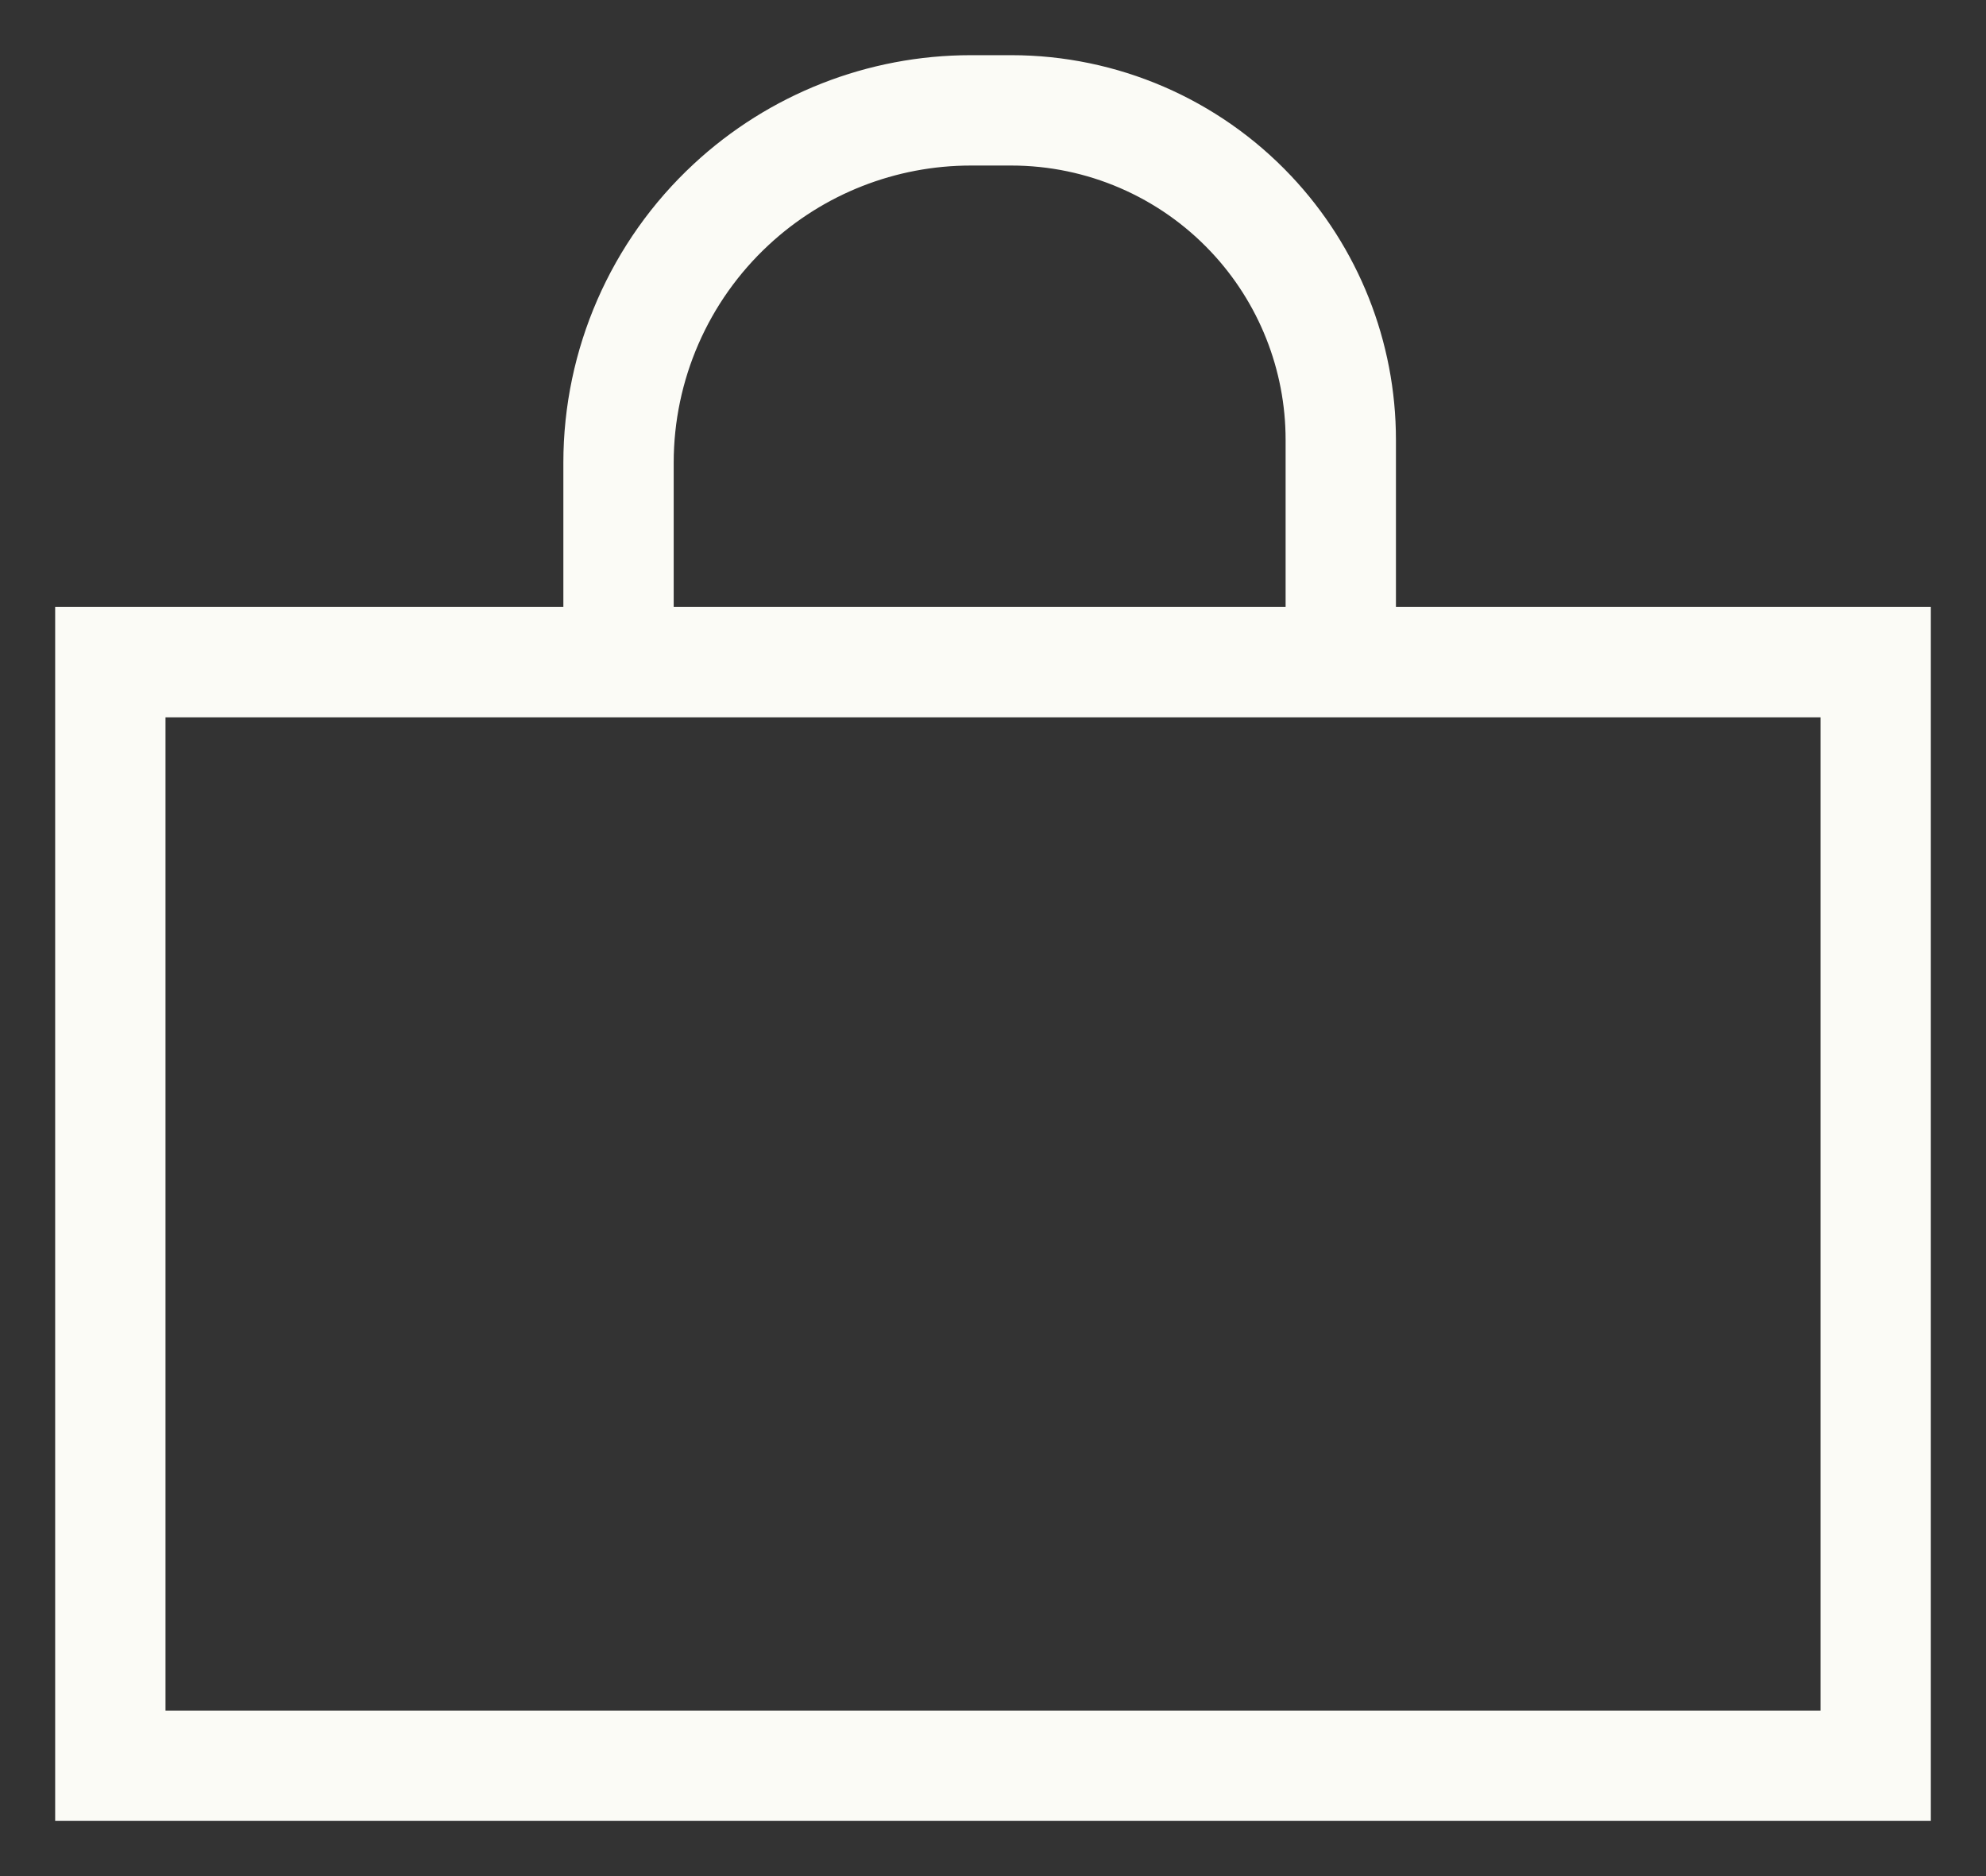
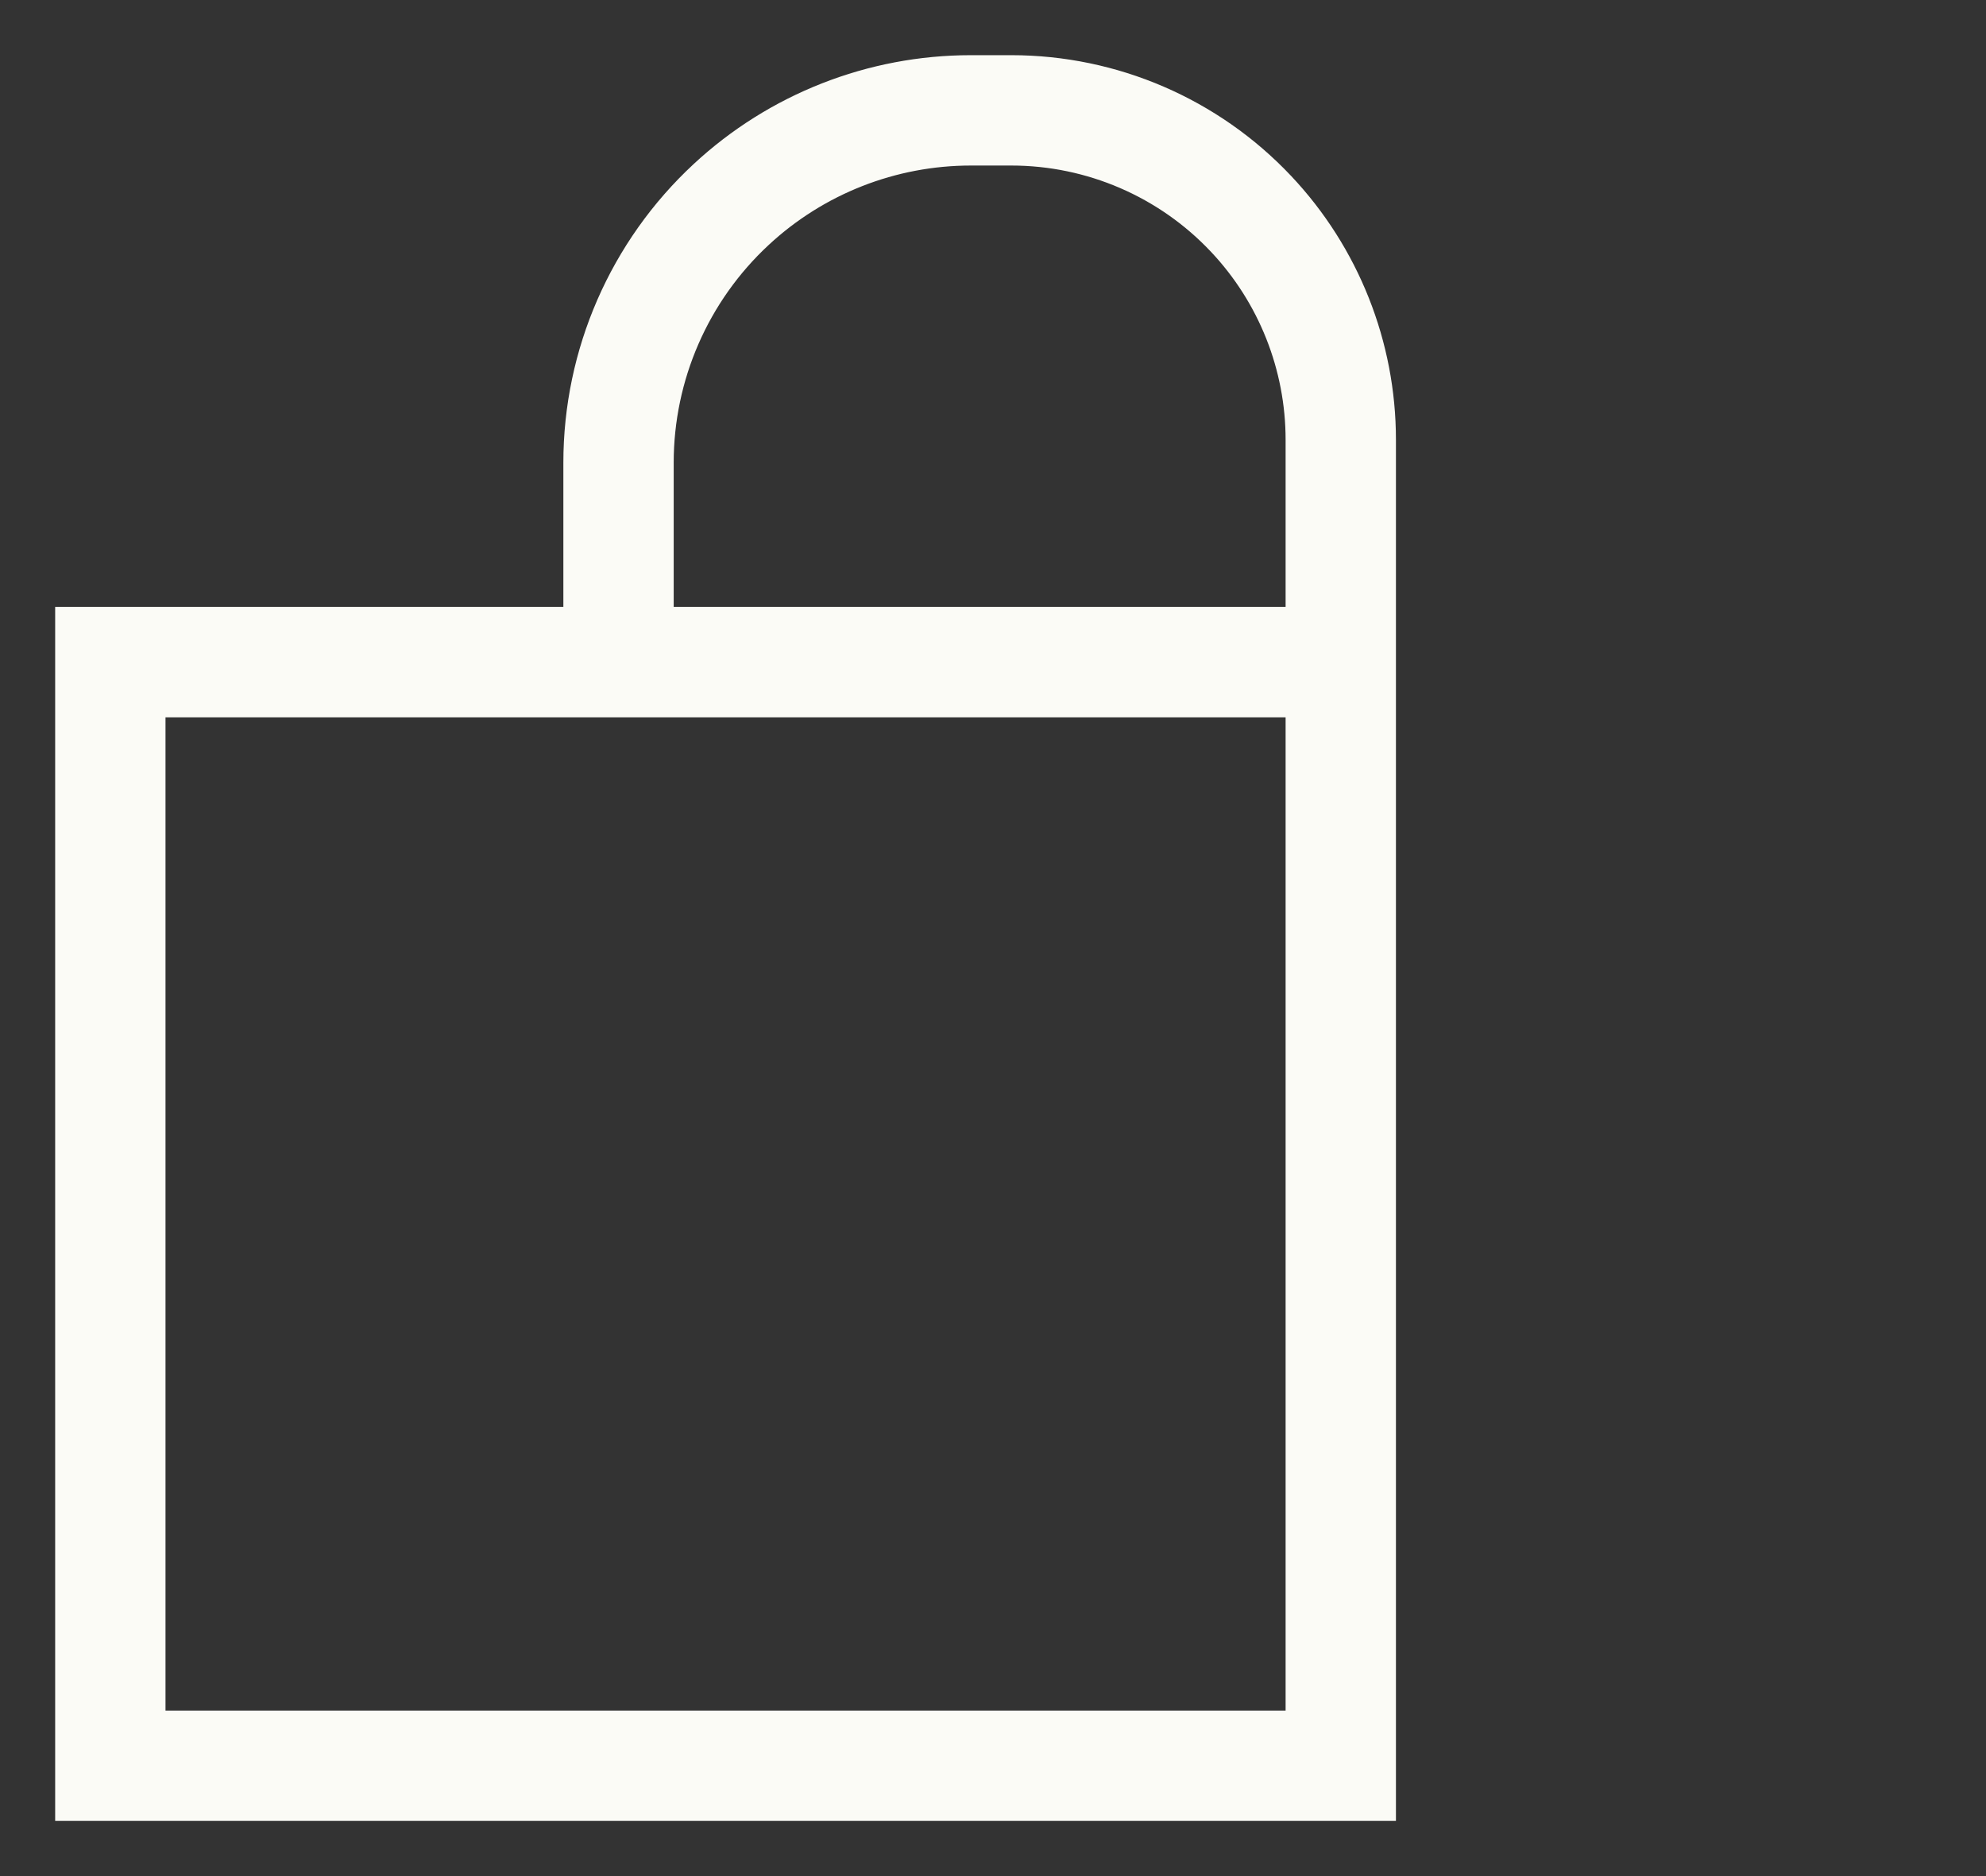
<svg xmlns="http://www.w3.org/2000/svg" width="18" height="17" viewBox="0 0 18 17" fill="none">
  <rect x="0" y="0" width="18" height="17" fill="#333333" stroke="none" />
-   <path d="M12.152 6H17V16H1V6H5.606M12.152 6V3.985C12.152 3.224 11.861 2.491 11.338 1.937V1.937C10.774 1.339 9.988 1 9.166 1H8.799C7.993 1 7.217 1.305 6.627 1.853V1.853C5.976 2.457 5.606 3.305 5.606 4.193V6M12.152 6H5.606" stroke="#FBFBF6" />
+   <path d="M12.152 6V16H1V6H5.606M12.152 6V3.985C12.152 3.224 11.861 2.491 11.338 1.937V1.937C10.774 1.339 9.988 1 9.166 1H8.799C7.993 1 7.217 1.305 6.627 1.853V1.853C5.976 2.457 5.606 3.305 5.606 4.193V6M12.152 6H5.606" stroke="#FBFBF6" />
</svg>